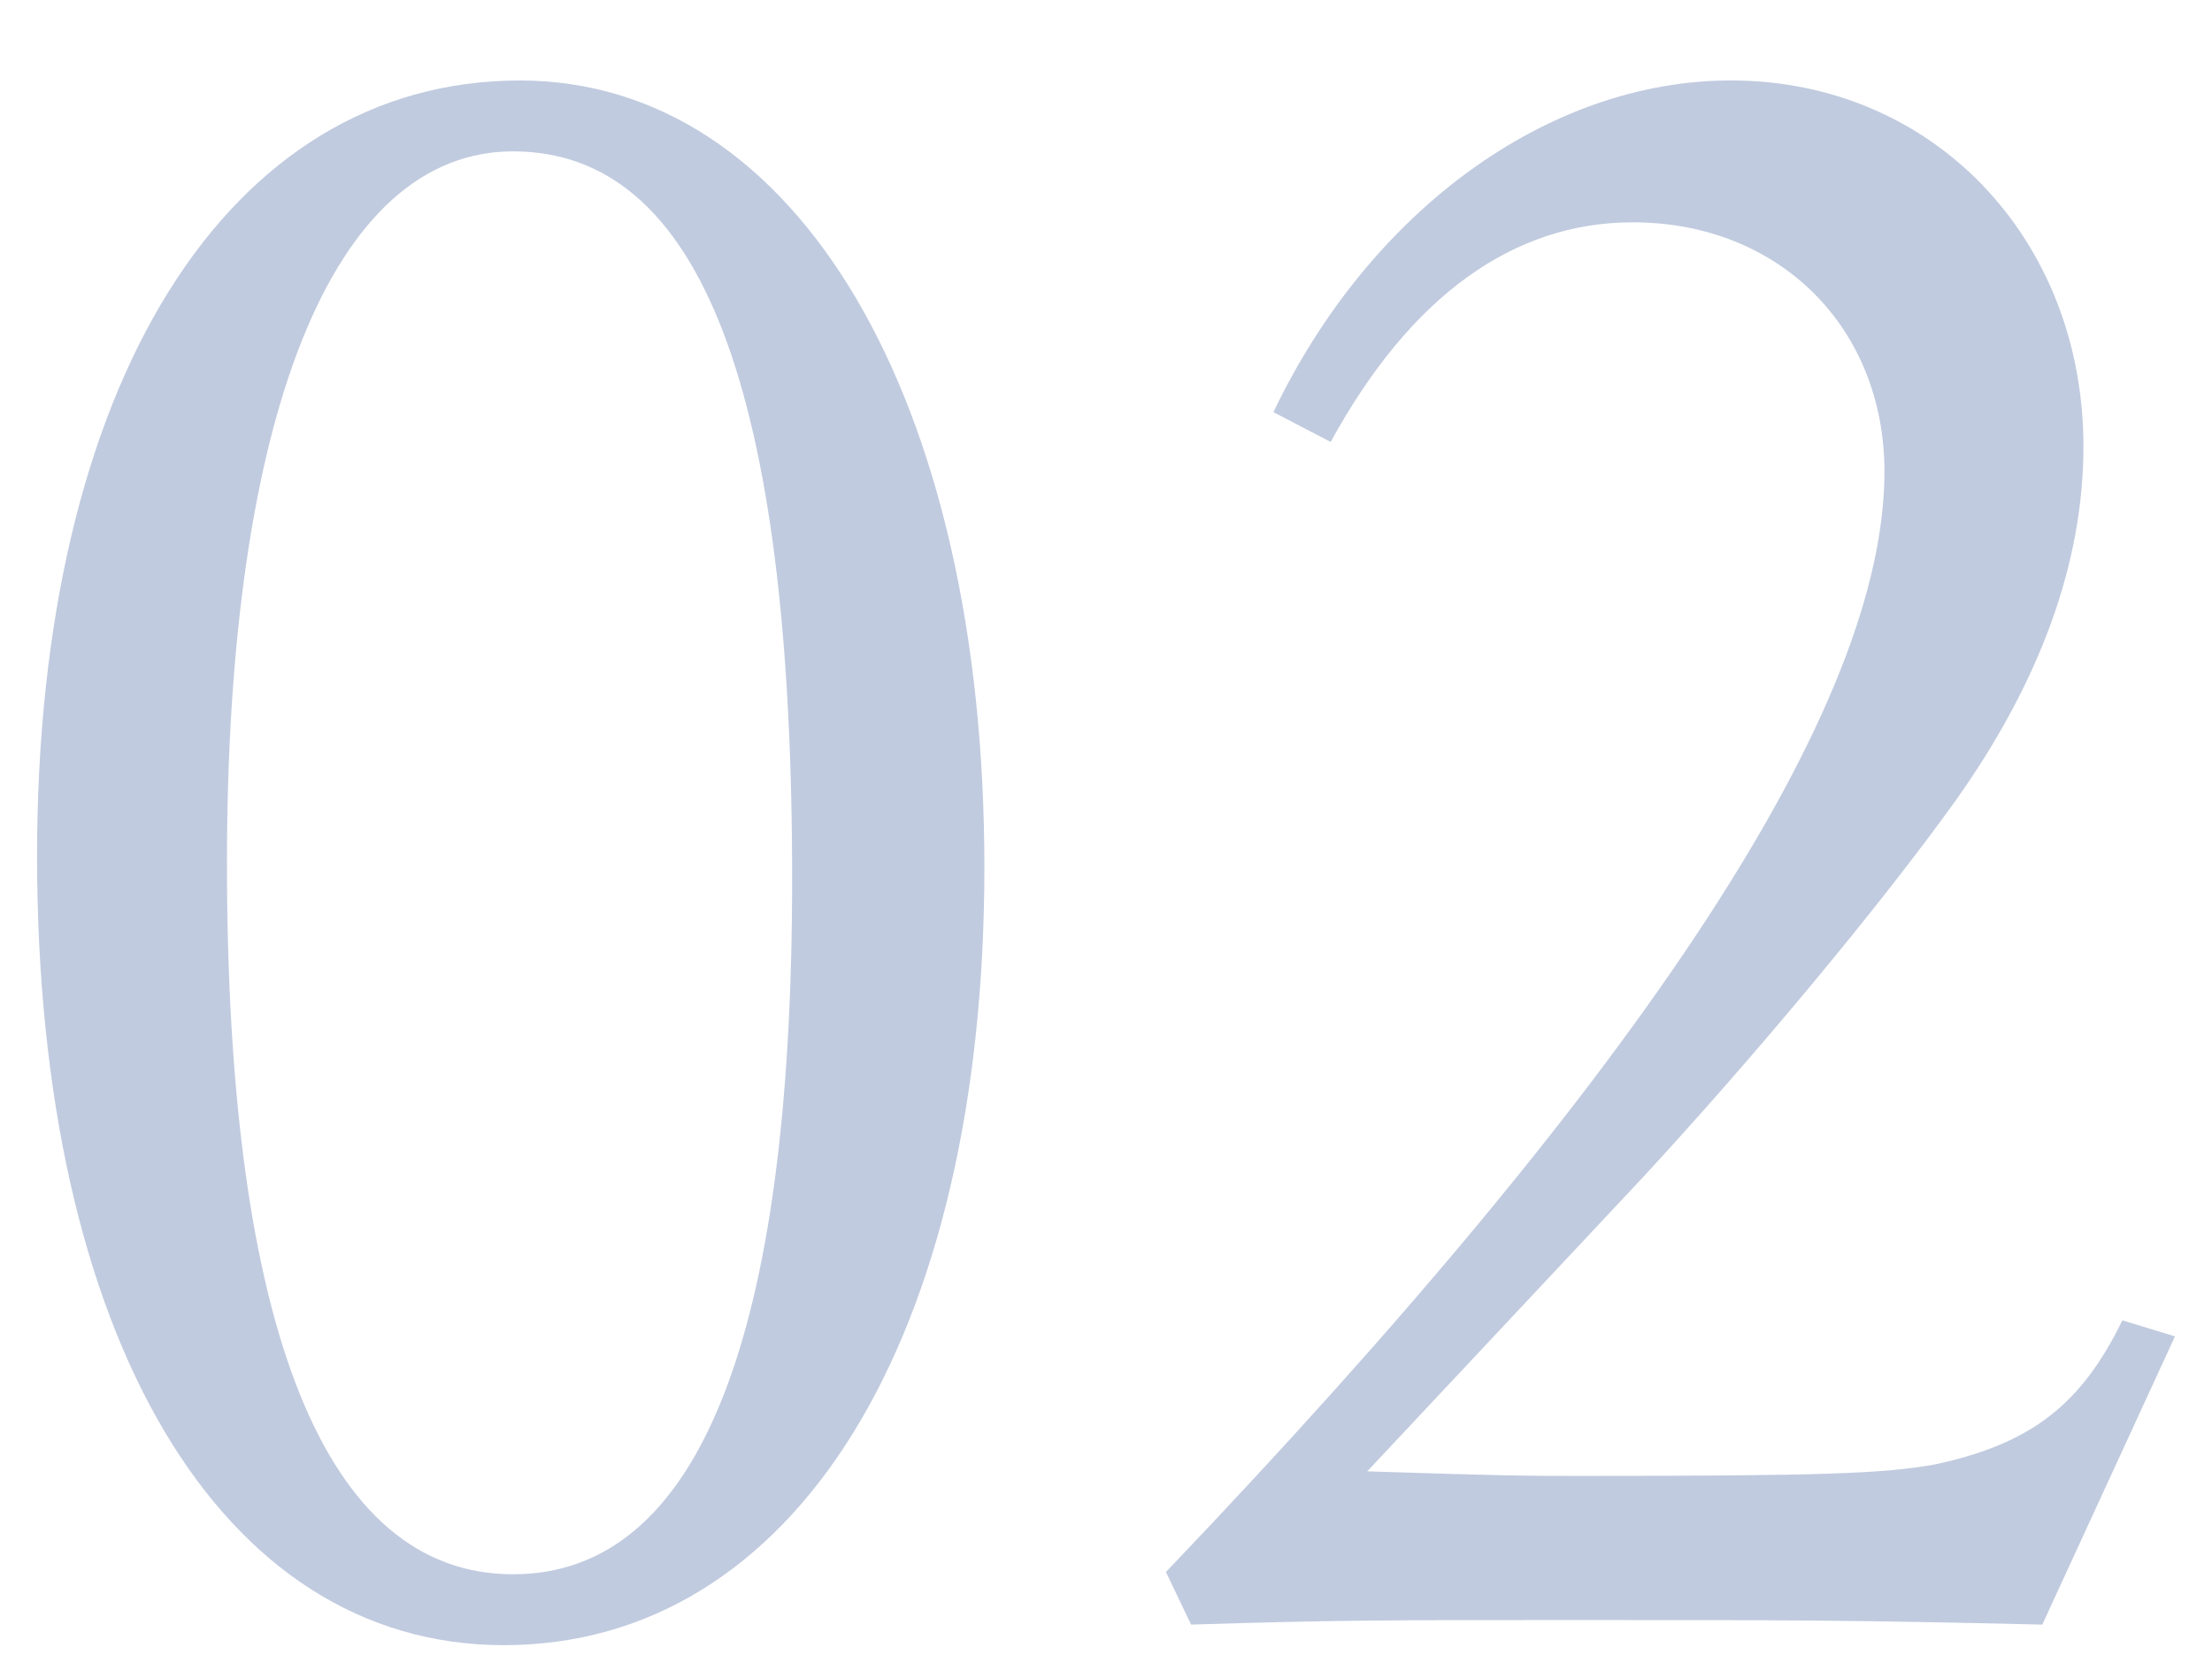
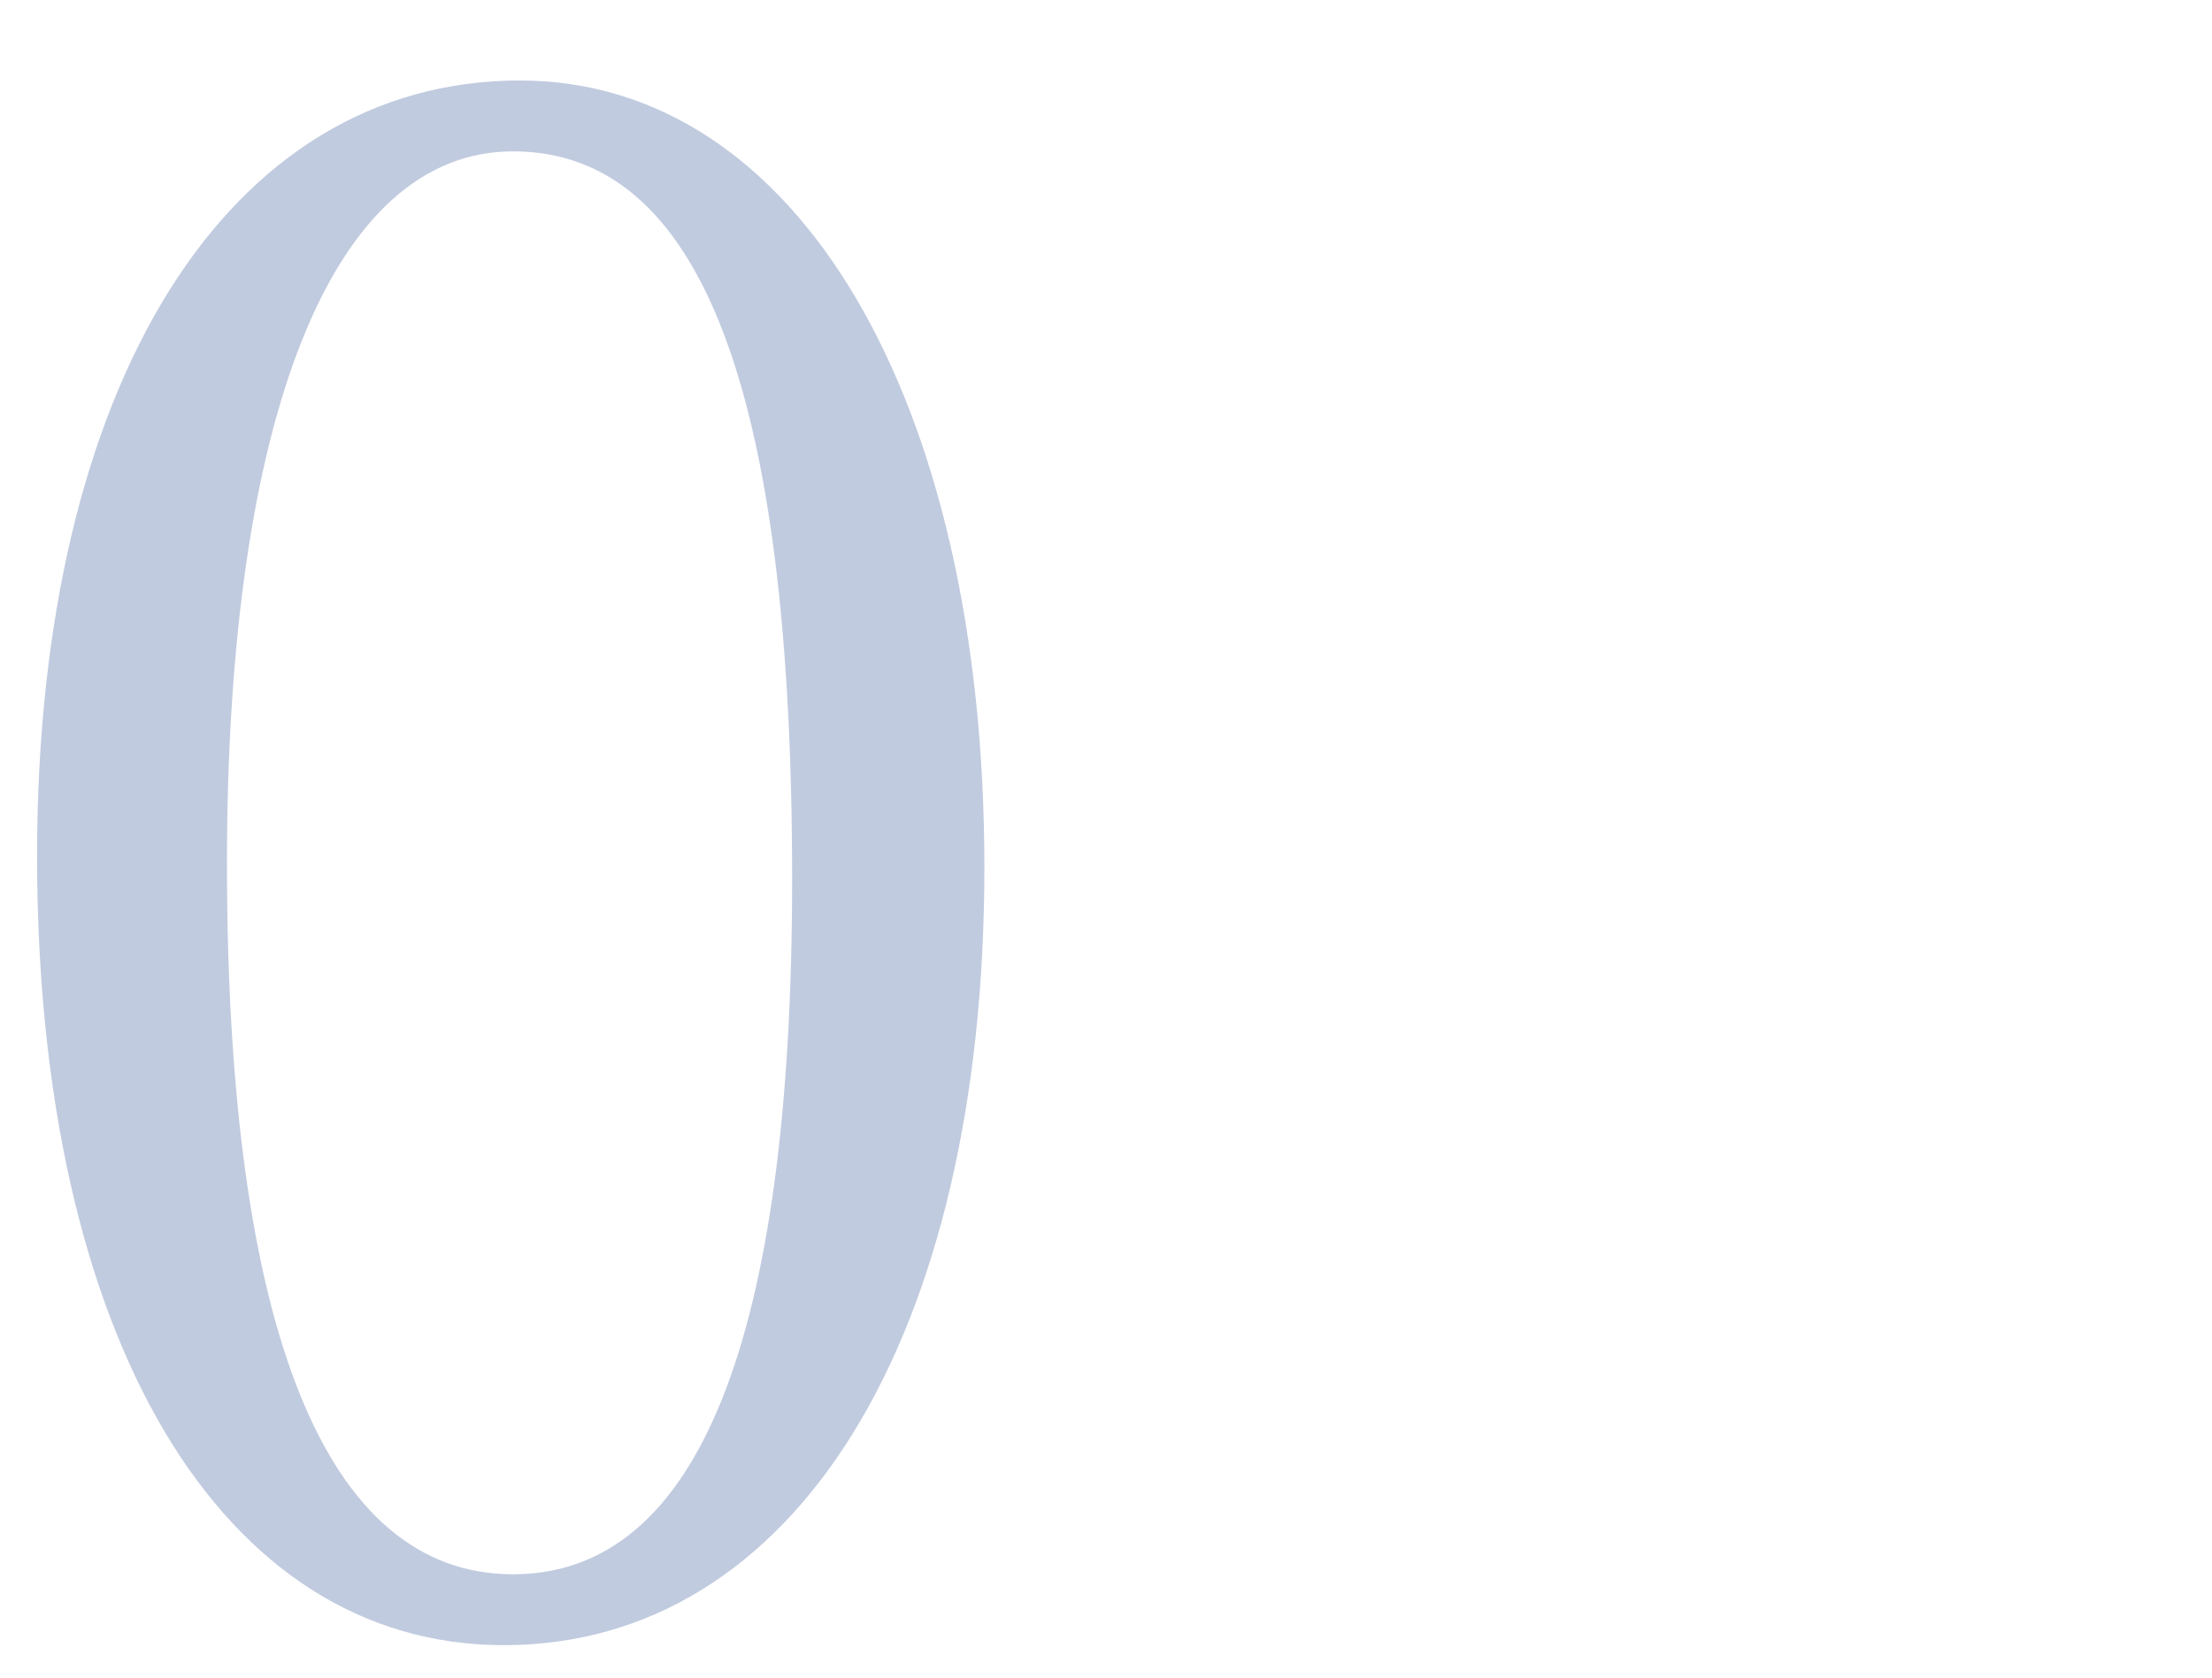
<svg xmlns="http://www.w3.org/2000/svg" version="1.1" id="レイヤー_1" x="0px" y="0px" viewBox="0 0 58 44" style="enable-background:new 0 0 58 44;" xml:space="preserve">
  <style type="text/css">
	.st0{fill:#C1CBDF;}
</style>
  <g>
    <path class="st0" d="M25.811,22.75c0,12.36-4.979,20.399-12.6,20.399c-7.439,0-12.239-8.1-12.239-20.699   c0-12.359,4.979-20.339,12.659-20.339C20.891,2.111,25.811,10.45,25.811,22.75z M5.951,22.63c0,12.24,2.58,18.66,7.5,18.66   c4.86,0,7.319-6.18,7.319-18.24c0-12.839-2.399-19.08-7.319-19.08C8.712,3.97,5.951,10.93,5.951,22.63z" />
-     <path class="st0" d="M33.39,10.81c2.52-5.28,7.199-8.7,11.999-8.7c5.28,0,9.24,4.14,9.24,9.6c0,3.06-1.141,6.18-3.36,9.3   c-1.979,2.76-5.279,6.72-8.22,9.9l-7.199,7.68c3.72,0.12,4.079,0.12,5.699,0.12c6.24,0,7.86-0.061,9.18-0.3   c2.521-0.54,3.84-1.561,4.92-3.78l1.38,0.42l-3.479,7.56c-5.04-0.12-6.72-0.12-12.359-0.12c-4.68,0-6.18,0-9.96,0.12l-0.66-1.38   c12.66-13.26,18.84-22.739,18.84-28.859c0-3.78-2.76-6.54-6.6-6.54c-3.12,0-5.82,1.92-7.92,5.76L33.39,10.81z" />
  </g>
</svg>